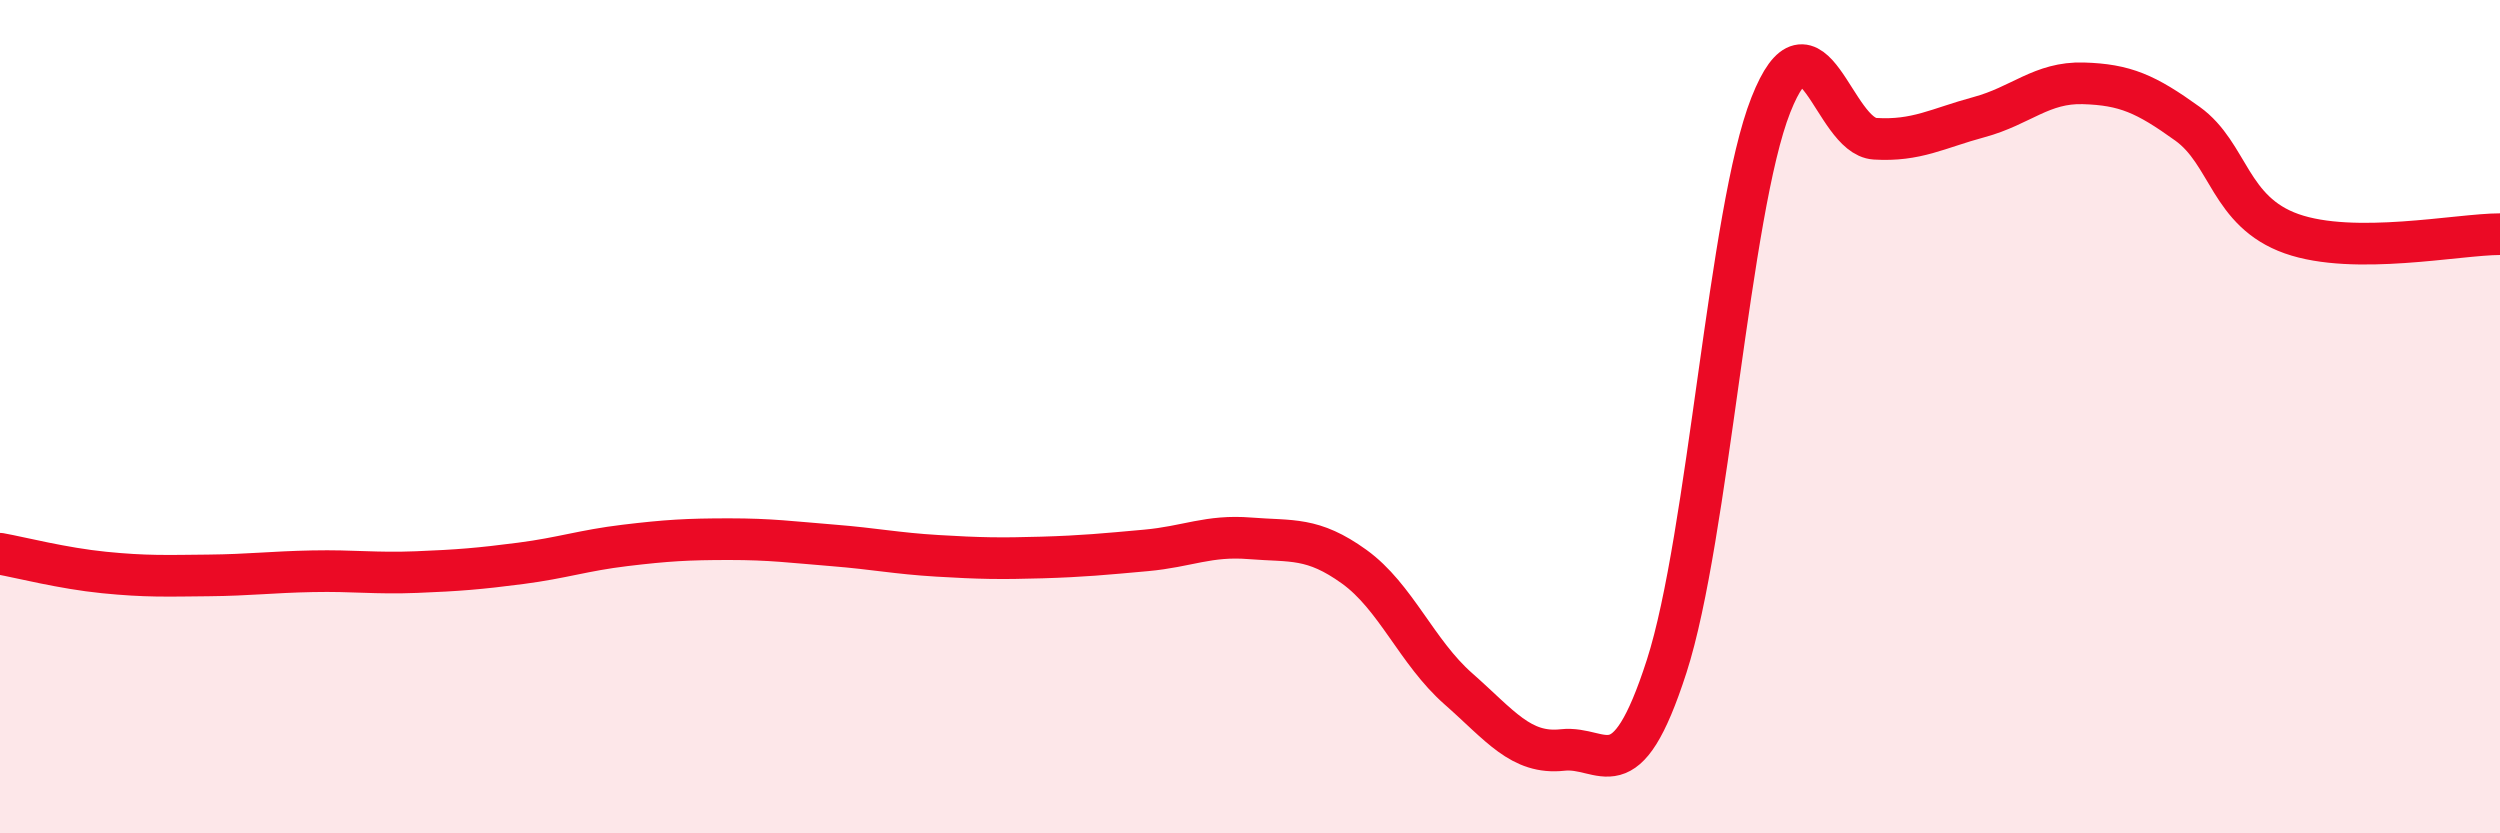
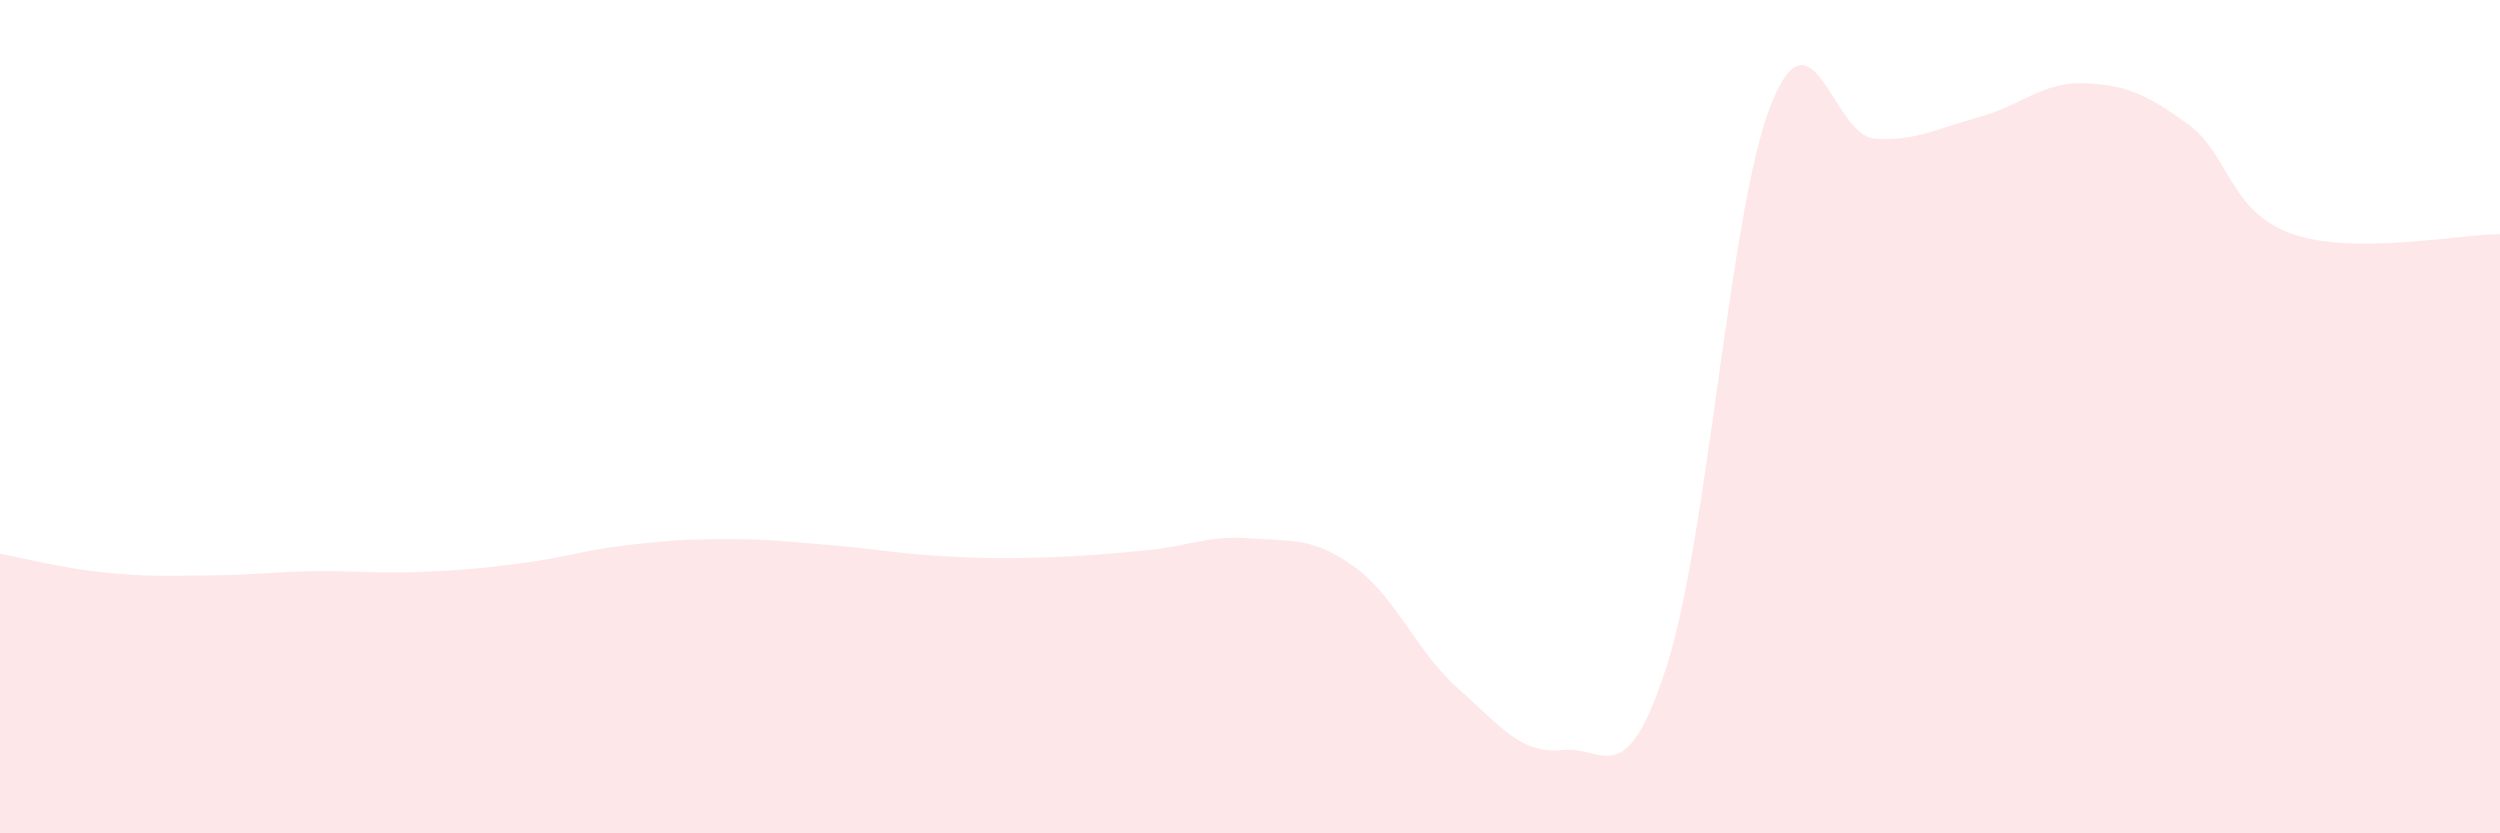
<svg xmlns="http://www.w3.org/2000/svg" width="60" height="20" viewBox="0 0 60 20">
  <path d="M 0,13.29 C 0.5,13.38 1.5,13.64 2.5,13.74 C 3.5,13.84 4,13.82 5,13.81 C 6,13.8 6.5,13.73 7.5,13.71 C 8.5,13.69 9,13.77 10,13.73 C 11,13.69 11.5,13.65 12.5,13.52 C 13.5,13.39 14,13.21 15,13.09 C 16,12.97 16.5,12.94 17.5,12.94 C 18.5,12.94 19,13.01 20,13.09 C 21,13.17 21.5,13.28 22.5,13.34 C 23.5,13.4 24,13.41 25,13.38 C 26,13.35 26.5,13.3 27.5,13.21 C 28.5,13.12 29,12.84 30,12.92 C 31,13 31.5,12.88 32.5,13.6 C 33.5,14.32 34,15.65 35,16.53 C 36,17.41 36.5,18.11 37.5,18 C 38.5,17.89 39,19.09 40,15.99 C 41,12.89 41.5,5.05 42.5,2.52 C 43.5,-0.01 44,3.27 45,3.33 C 46,3.39 46.5,3.08 47.5,2.81 C 48.5,2.54 49,1.97 50,2 C 51,2.03 51.5,2.25 52.5,2.97 C 53.5,3.69 53.5,5.08 55,5.61 C 56.5,6.14 59,5.62 60,5.62L60 20L0 20Z" fill="#EB0A25" opacity="0.1" stroke-linecap="round" stroke-linejoin="round" />
-   <path d="M 0,13.29 C 0.5,13.38 1.5,13.64 2.5,13.74 C 3.5,13.84 4,13.82 5,13.81 C 6,13.8 6.5,13.73 7.5,13.71 C 8.5,13.69 9,13.77 10,13.73 C 11,13.69 11.5,13.65 12.5,13.52 C 13.5,13.39 14,13.21 15,13.09 C 16,12.97 16.5,12.94 17.5,12.94 C 18.5,12.94 19,13.01 20,13.09 C 21,13.17 21.5,13.28 22.5,13.34 C 23.5,13.4 24,13.41 25,13.38 C 26,13.35 26.5,13.3 27.5,13.21 C 28.5,13.12 29,12.84 30,12.92 C 31,13 31.5,12.88 32.5,13.6 C 33.5,14.32 34,15.65 35,16.53 C 36,17.41 36.5,18.11 37.5,18 C 38.5,17.89 39,19.09 40,15.99 C 41,12.89 41.5,5.05 42.5,2.52 C 43.5,-0.01 44,3.27 45,3.33 C 46,3.39 46.5,3.08 47.5,2.81 C 48.5,2.54 49,1.97 50,2 C 51,2.03 51.5,2.25 52.5,2.97 C 53.5,3.69 53.5,5.08 55,5.61 C 56.5,6.14 59,5.62 60,5.62" stroke="#EB0A25" stroke-width="1" fill="none" stroke-linecap="round" stroke-linejoin="round" />
</svg>